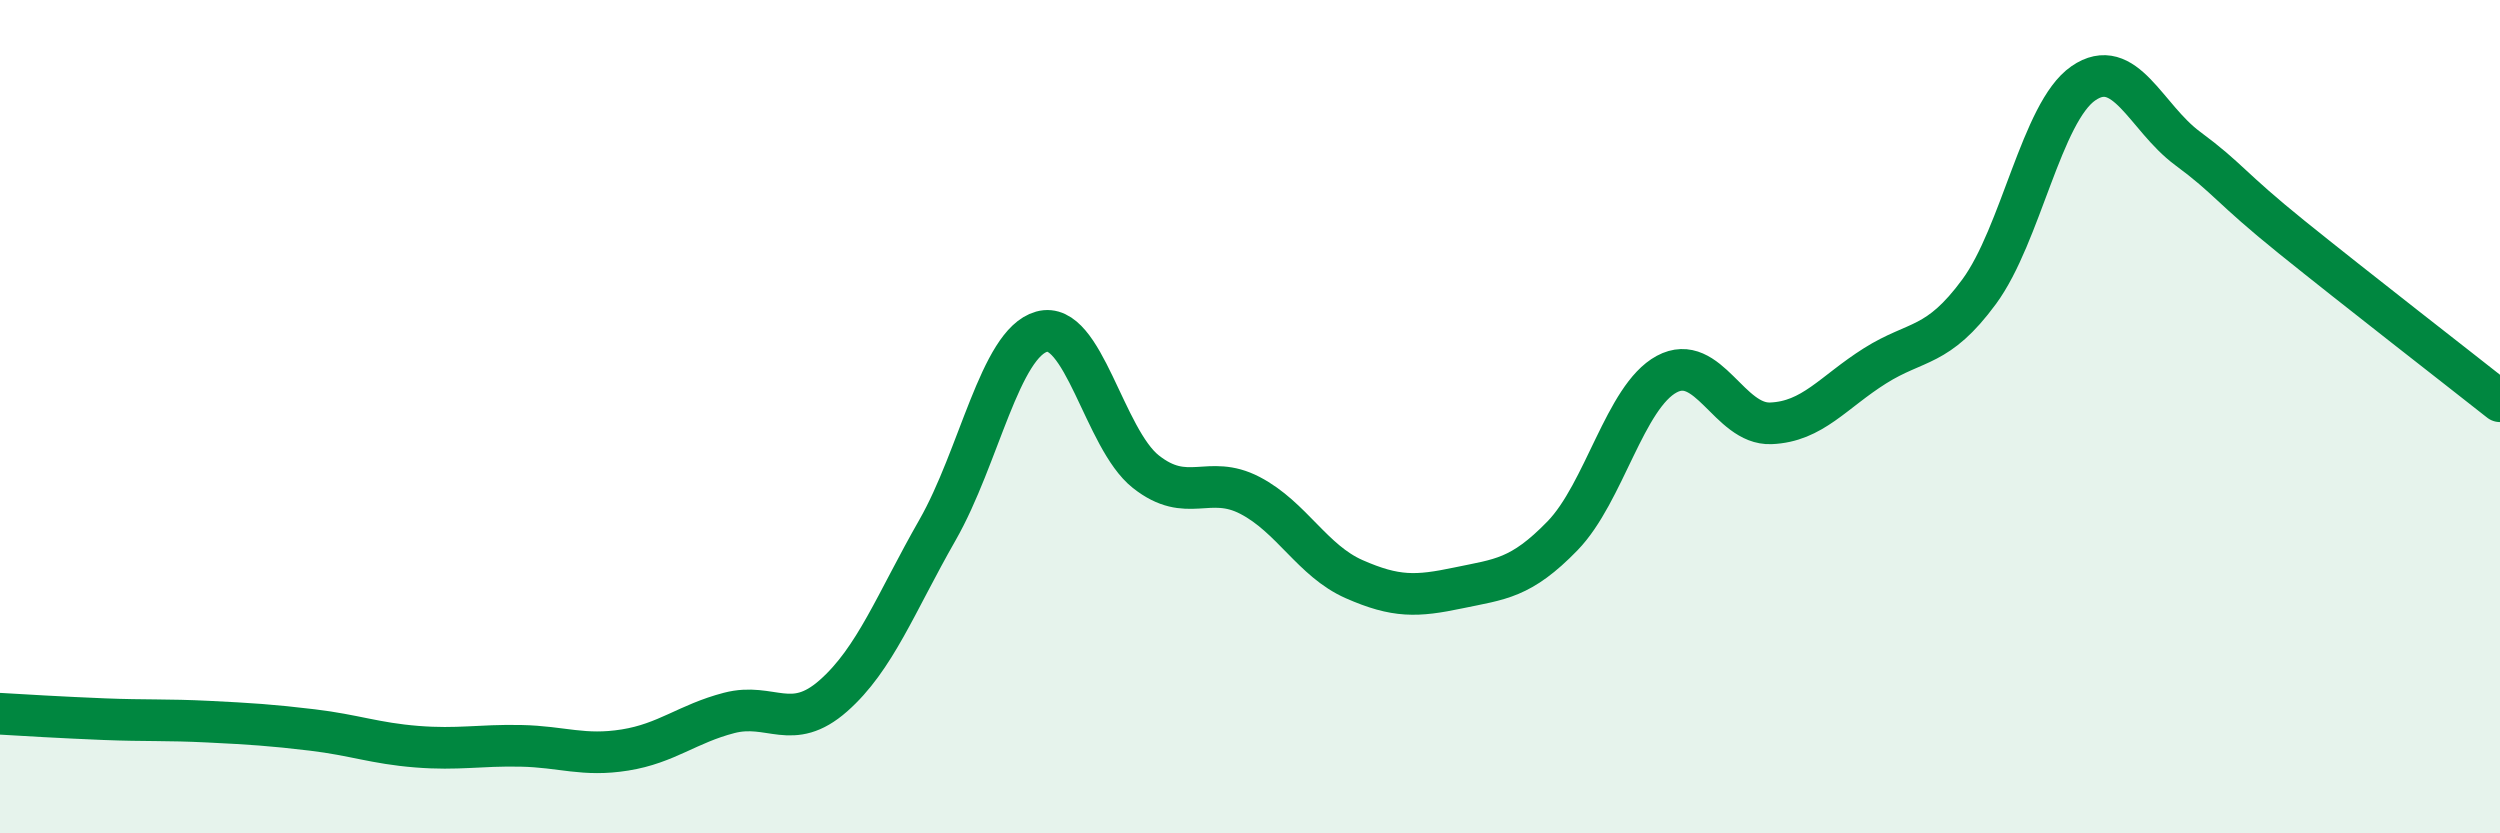
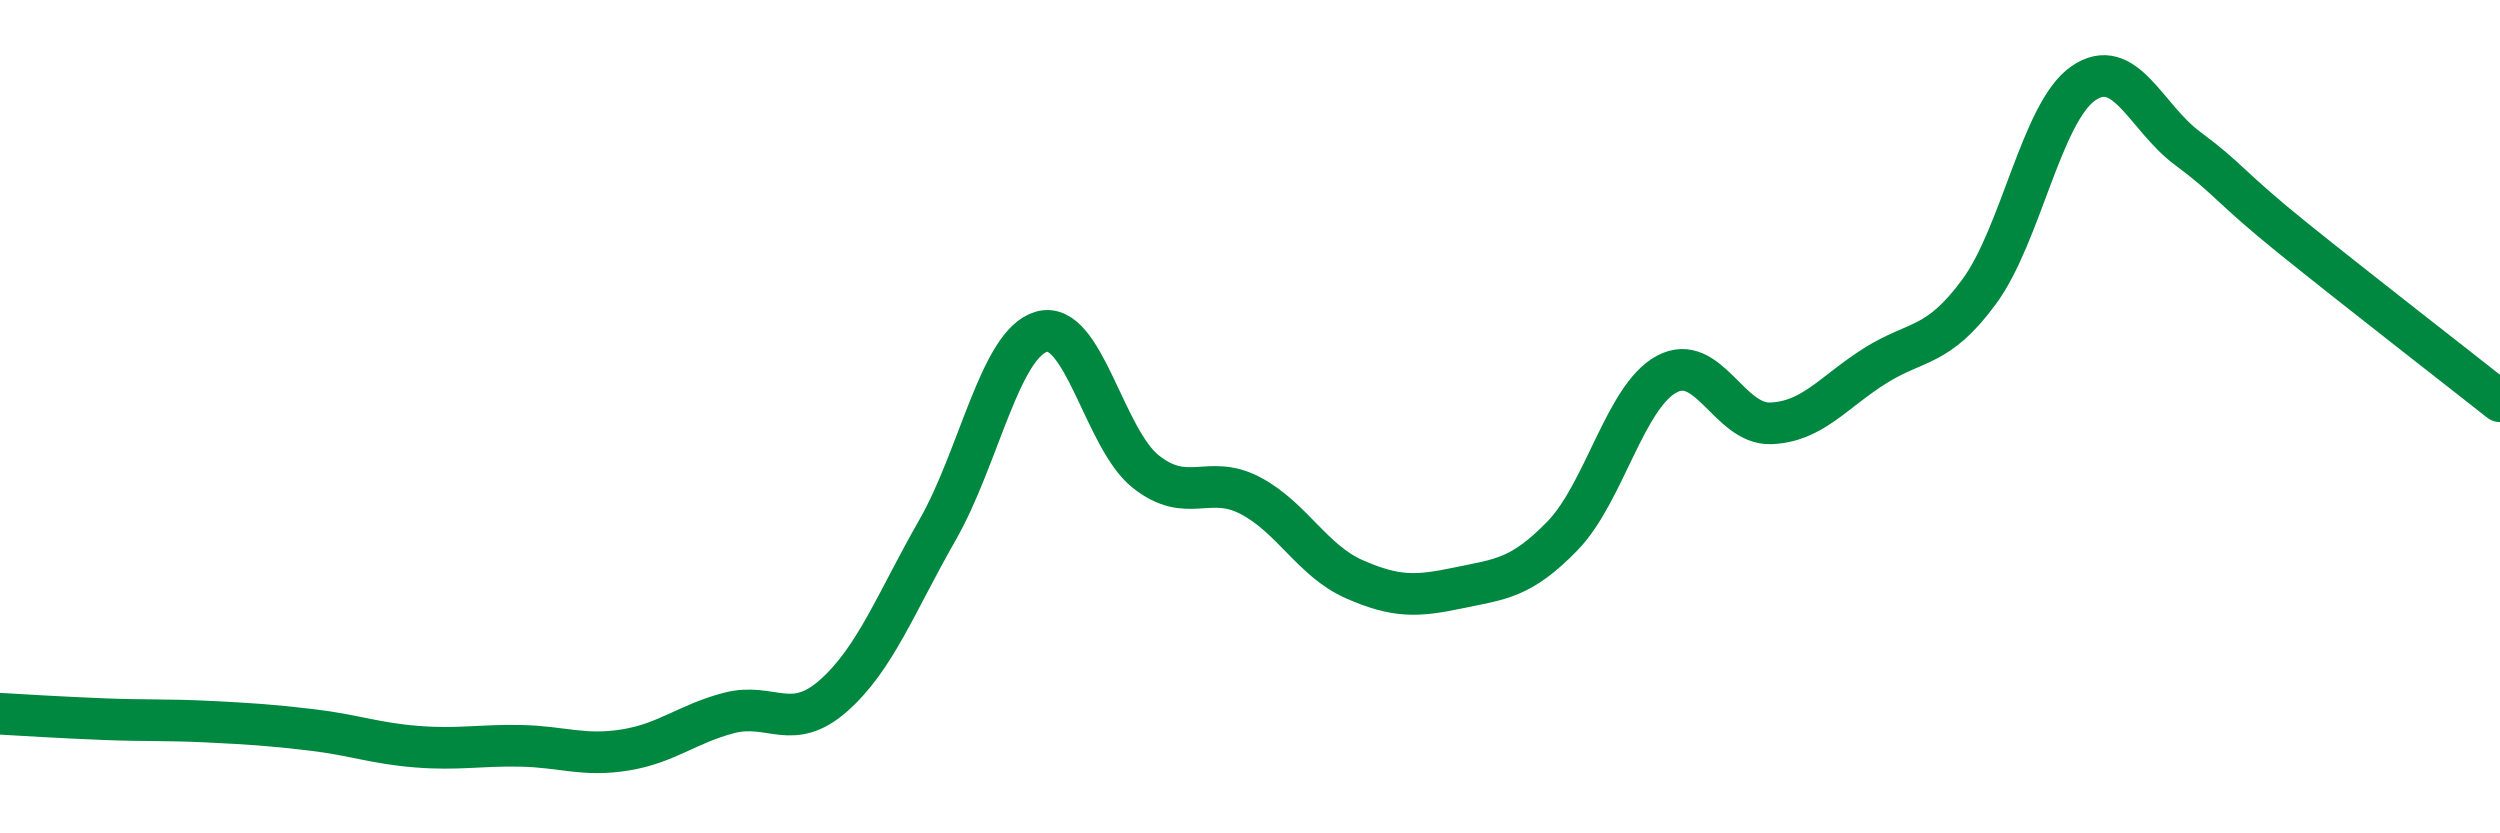
<svg xmlns="http://www.w3.org/2000/svg" width="60" height="20" viewBox="0 0 60 20">
-   <path d="M 0,17.13 C 0.5,17.16 1.5,17.22 2.5,17.26 C 3.5,17.3 4,17.27 5,17.32 C 6,17.37 6.5,17.4 7.5,17.52 C 8.5,17.64 9,17.84 10,17.92 C 11,18 11.5,17.88 12.5,17.9 C 13.5,17.92 14,18.16 15,18 C 16,17.84 16.5,17.37 17.5,17.11 C 18.5,16.85 19,17.58 20,16.7 C 21,15.82 21.5,14.47 22.5,12.72 C 23.5,10.97 24,8.24 25,7.96 C 26,7.68 26.5,10.53 27.5,11.32 C 28.5,12.11 29,11.37 30,11.89 C 31,12.41 31.5,13.46 32.5,13.9 C 33.5,14.34 34,14.32 35,14.11 C 36,13.9 36.5,13.89 37.5,12.86 C 38.5,11.83 39,9.52 40,8.98 C 41,8.44 41.5,10.2 42.5,10.16 C 43.5,10.12 44,9.41 45,8.78 C 46,8.15 46.5,8.36 47.5,7 C 48.5,5.64 49,2.69 50,2 C 51,1.31 51.5,2.82 52.5,3.56 C 53.5,4.3 53.5,4.48 55,5.69 C 56.5,6.9 59,8.84 60,9.63L60 20L0 20Z" fill="#008740" opacity="0.1" stroke-linecap="round" stroke-linejoin="round" />
  <path d="M 0,17.13 C 0.5,17.16 1.5,17.22 2.5,17.26 C 3.5,17.3 4,17.27 5,17.32 C 6,17.37 6.5,17.4 7.5,17.52 C 8.5,17.64 9,17.84 10,17.92 C 11,18 11.5,17.88 12.5,17.9 C 13.5,17.92 14,18.16 15,18 C 16,17.84 16.5,17.37 17.5,17.11 C 18.5,16.85 19,17.58 20,16.7 C 21,15.82 21.5,14.47 22.5,12.72 C 23.5,10.97 24,8.24 25,7.96 C 26,7.68 26.5,10.53 27.5,11.32 C 28.5,12.11 29,11.37 30,11.89 C 31,12.41 31.5,13.46 32.5,13.9 C 33.5,14.34 34,14.32 35,14.11 C 36,13.9 36.5,13.89 37.5,12.86 C 38.5,11.83 39,9.52 40,8.98 C 41,8.44 41.5,10.2 42.5,10.16 C 43.5,10.12 44,9.41 45,8.78 C 46,8.15 46.5,8.36 47.5,7 C 48.5,5.64 49,2.69 50,2 C 51,1.31 51.5,2.82 52.5,3.56 C 53.5,4.3 53.5,4.48 55,5.69 C 56.5,6.9 59,8.84 60,9.63" stroke="#008740" stroke-width="1" fill="none" stroke-linecap="round" stroke-linejoin="round" />
</svg>